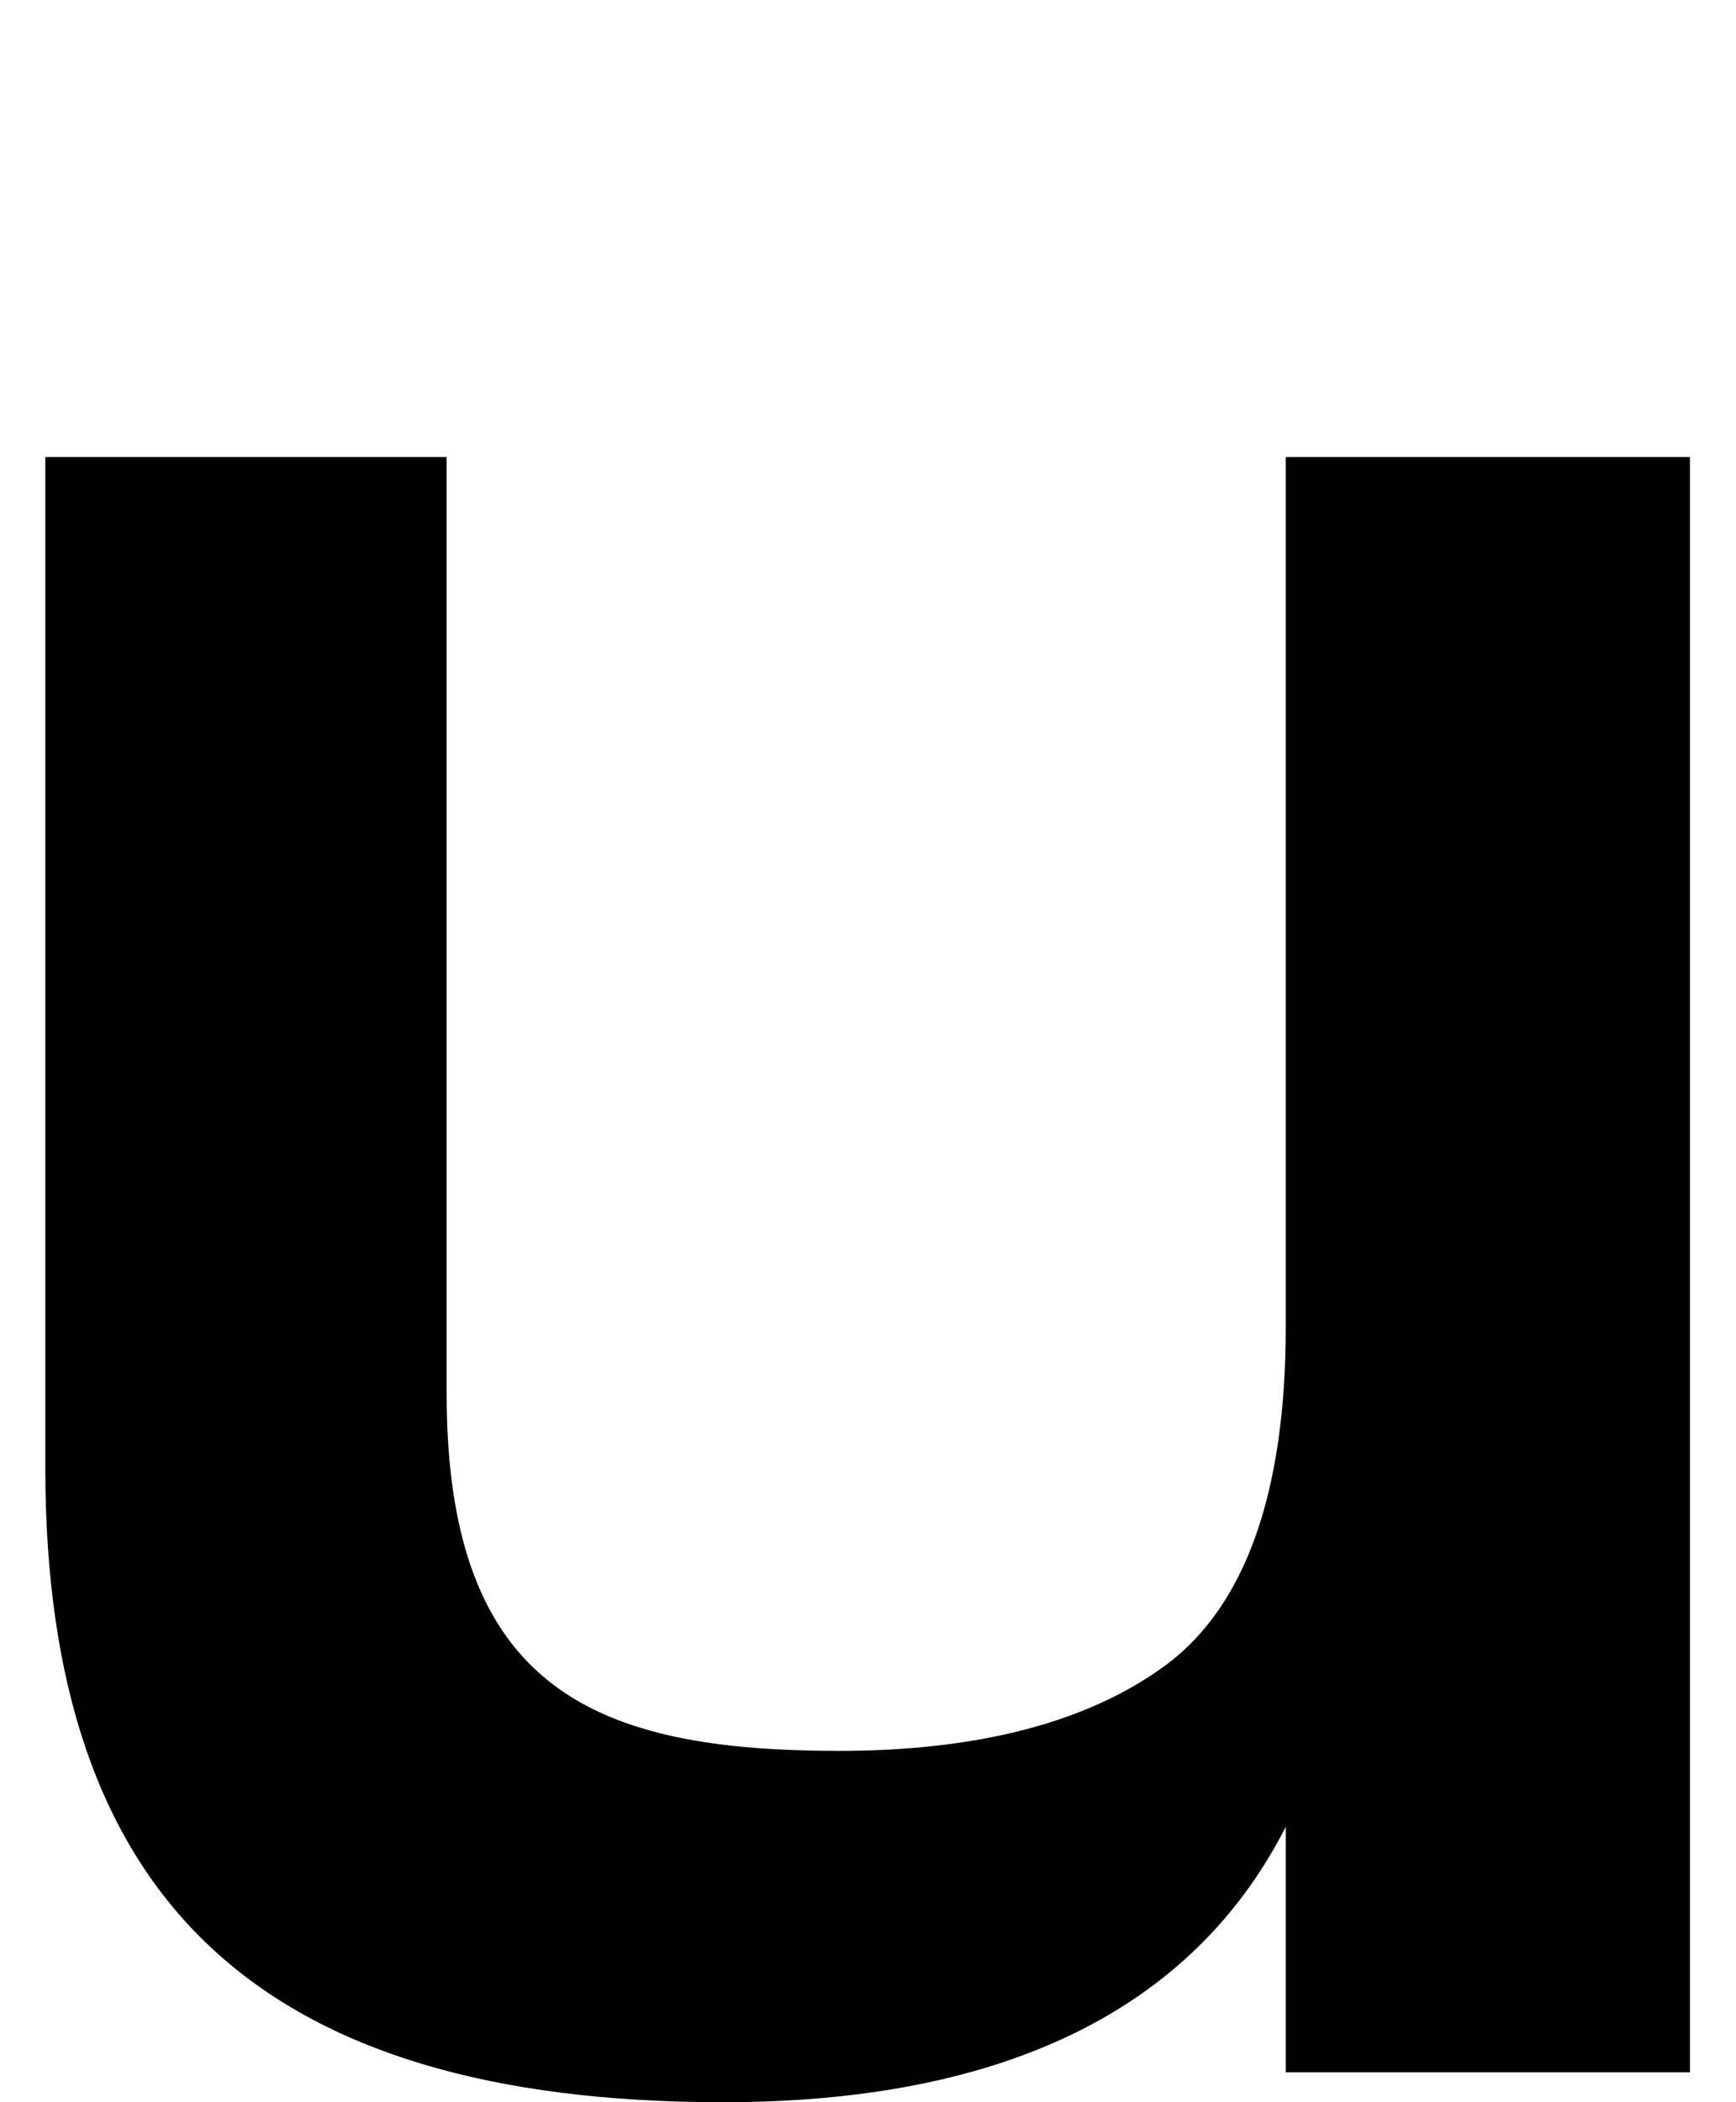
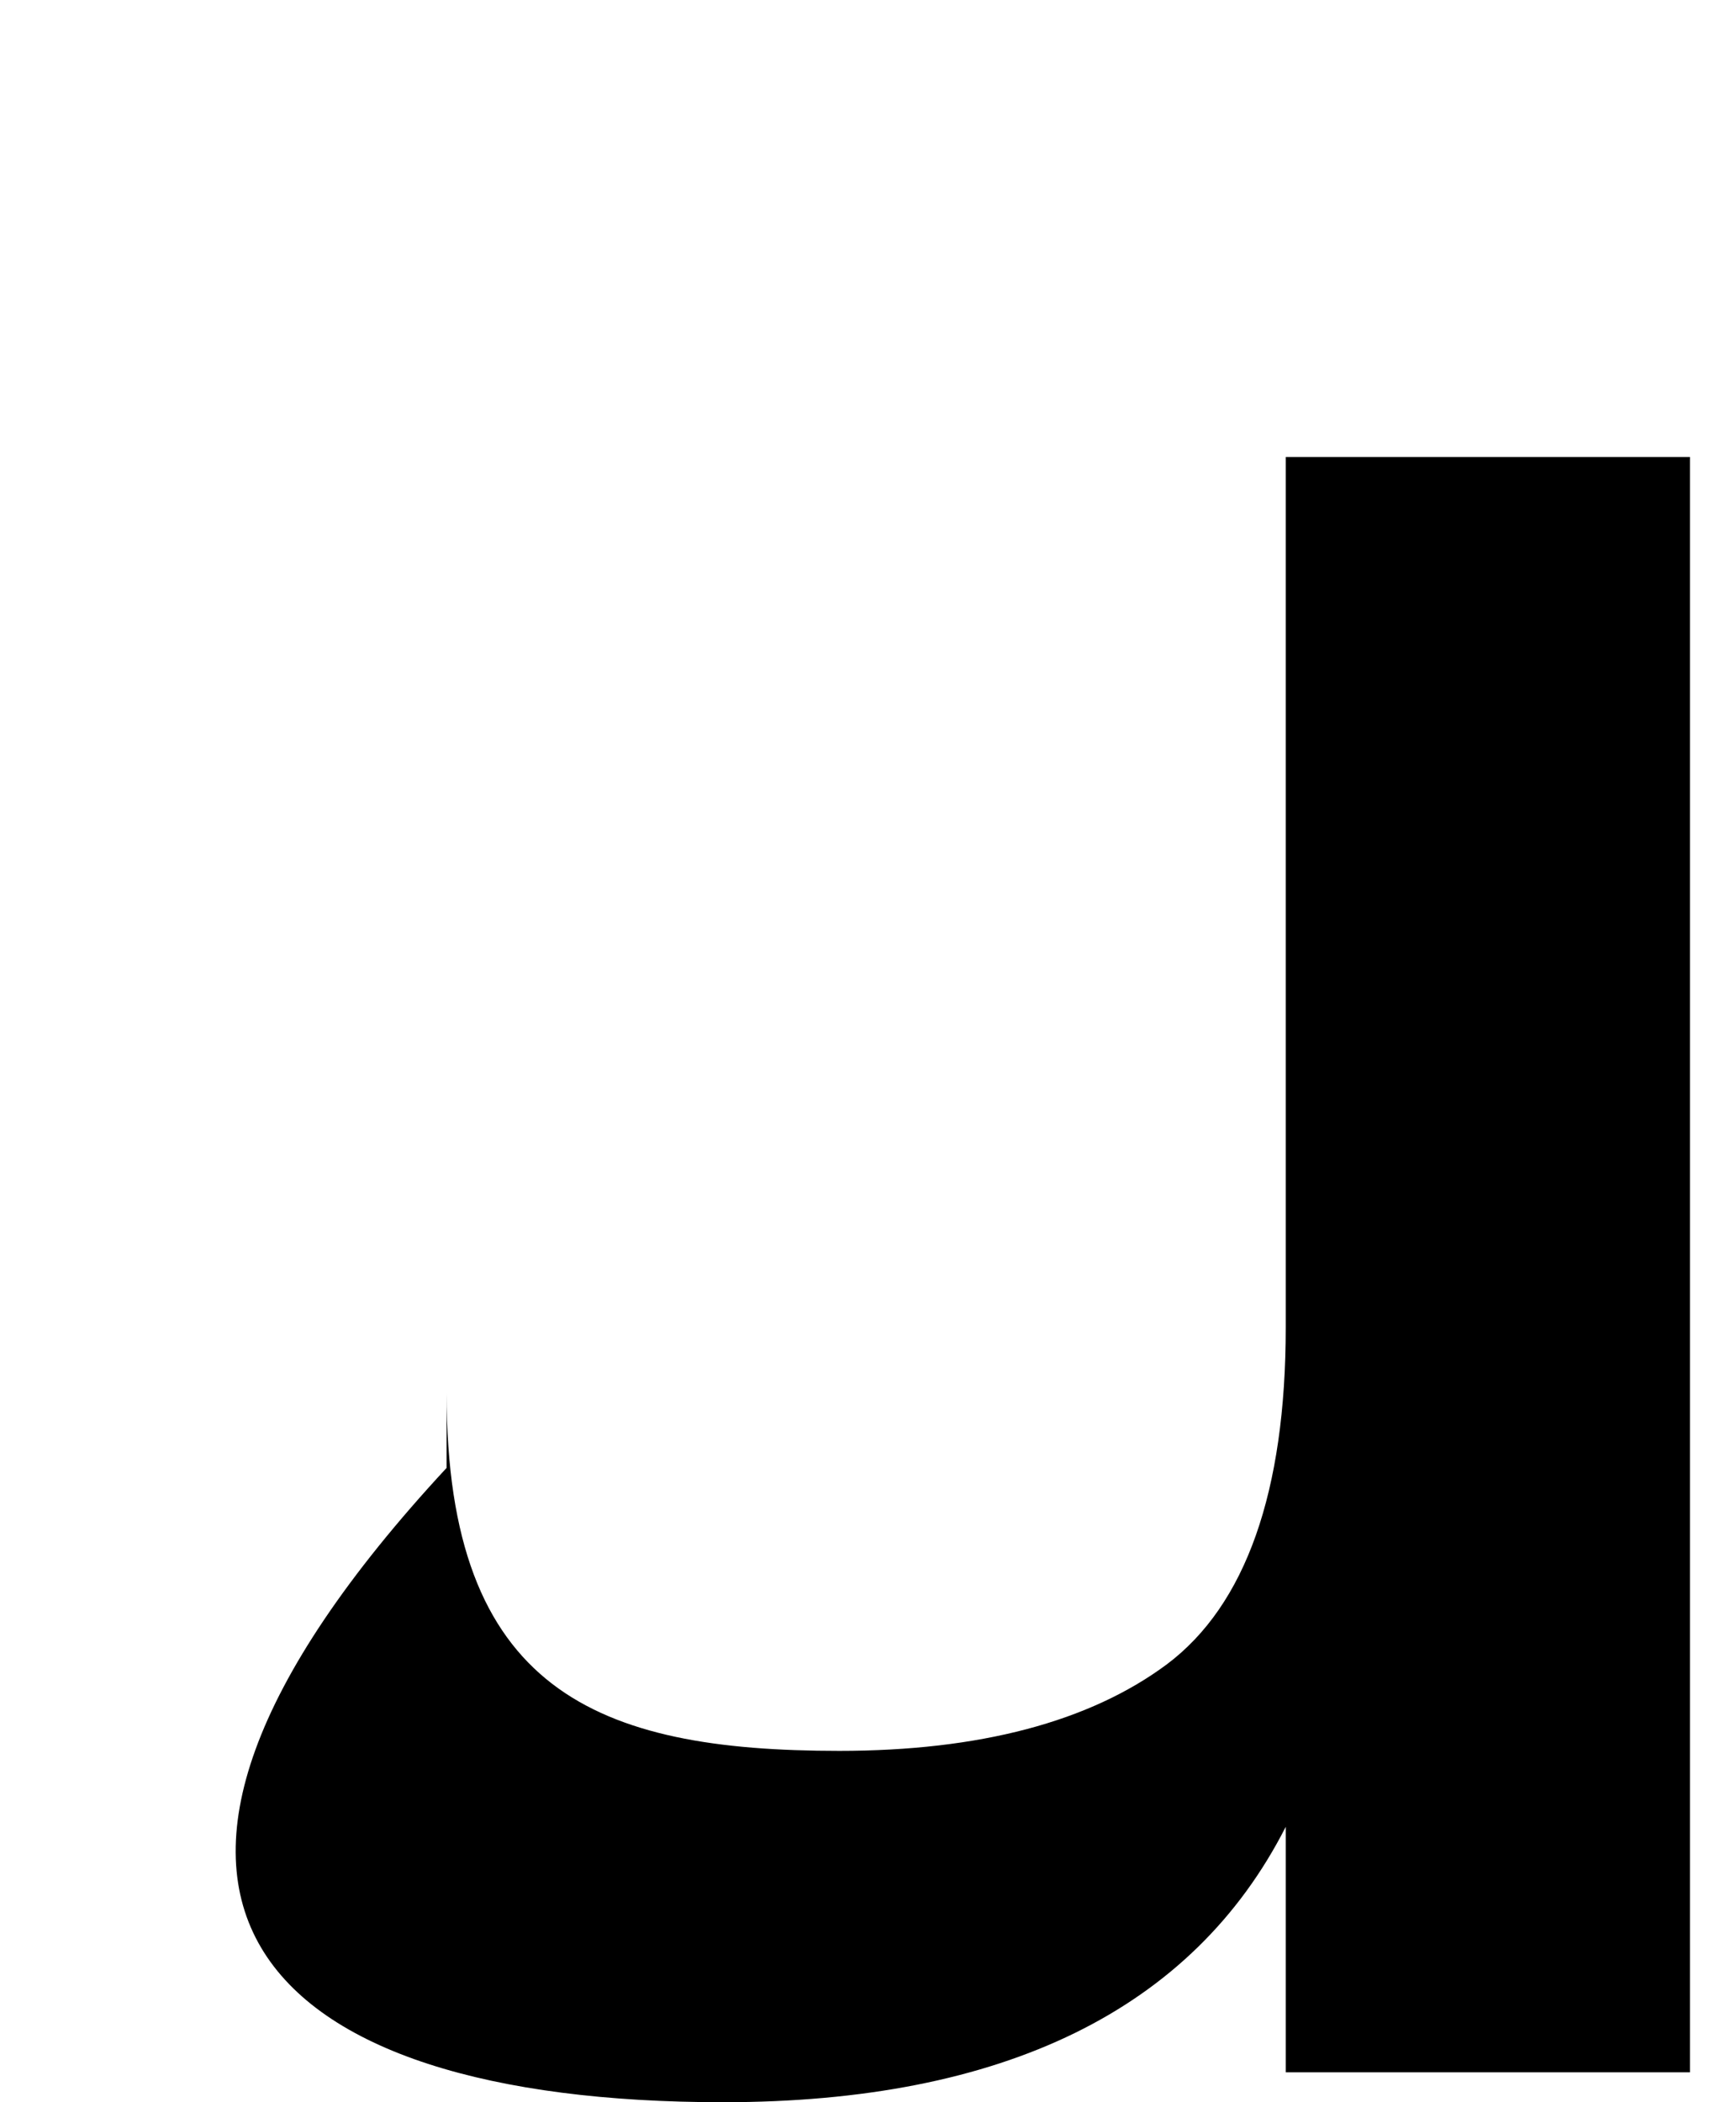
<svg xmlns="http://www.w3.org/2000/svg" width="19" height="23" viewBox="0 0 19 23" fill="none">
-   <path d="M14.072 14.523C14.072 16.321 13.634 17.561 12.771 18.209C11.925 18.838 10.718 19.156 9.186 19.156C6.533 19.156 4.888 18.502 4.888 15.242V5H0.496V16.06C0.496 20.795 2.853 23 7.913 23C10.984 23 13.054 21.987 14.072 19.987V22.673H18.496V5H14.072V14.523Z" fill="black" />
+   <path d="M14.072 14.523C14.072 16.321 13.634 17.561 12.771 18.209C11.925 18.838 10.718 19.156 9.186 19.156C6.533 19.156 4.888 18.502 4.888 15.242V5V16.06C0.496 20.795 2.853 23 7.913 23C10.984 23 13.054 21.987 14.072 19.987V22.673H18.496V5H14.072V14.523Z" fill="black" />
</svg>